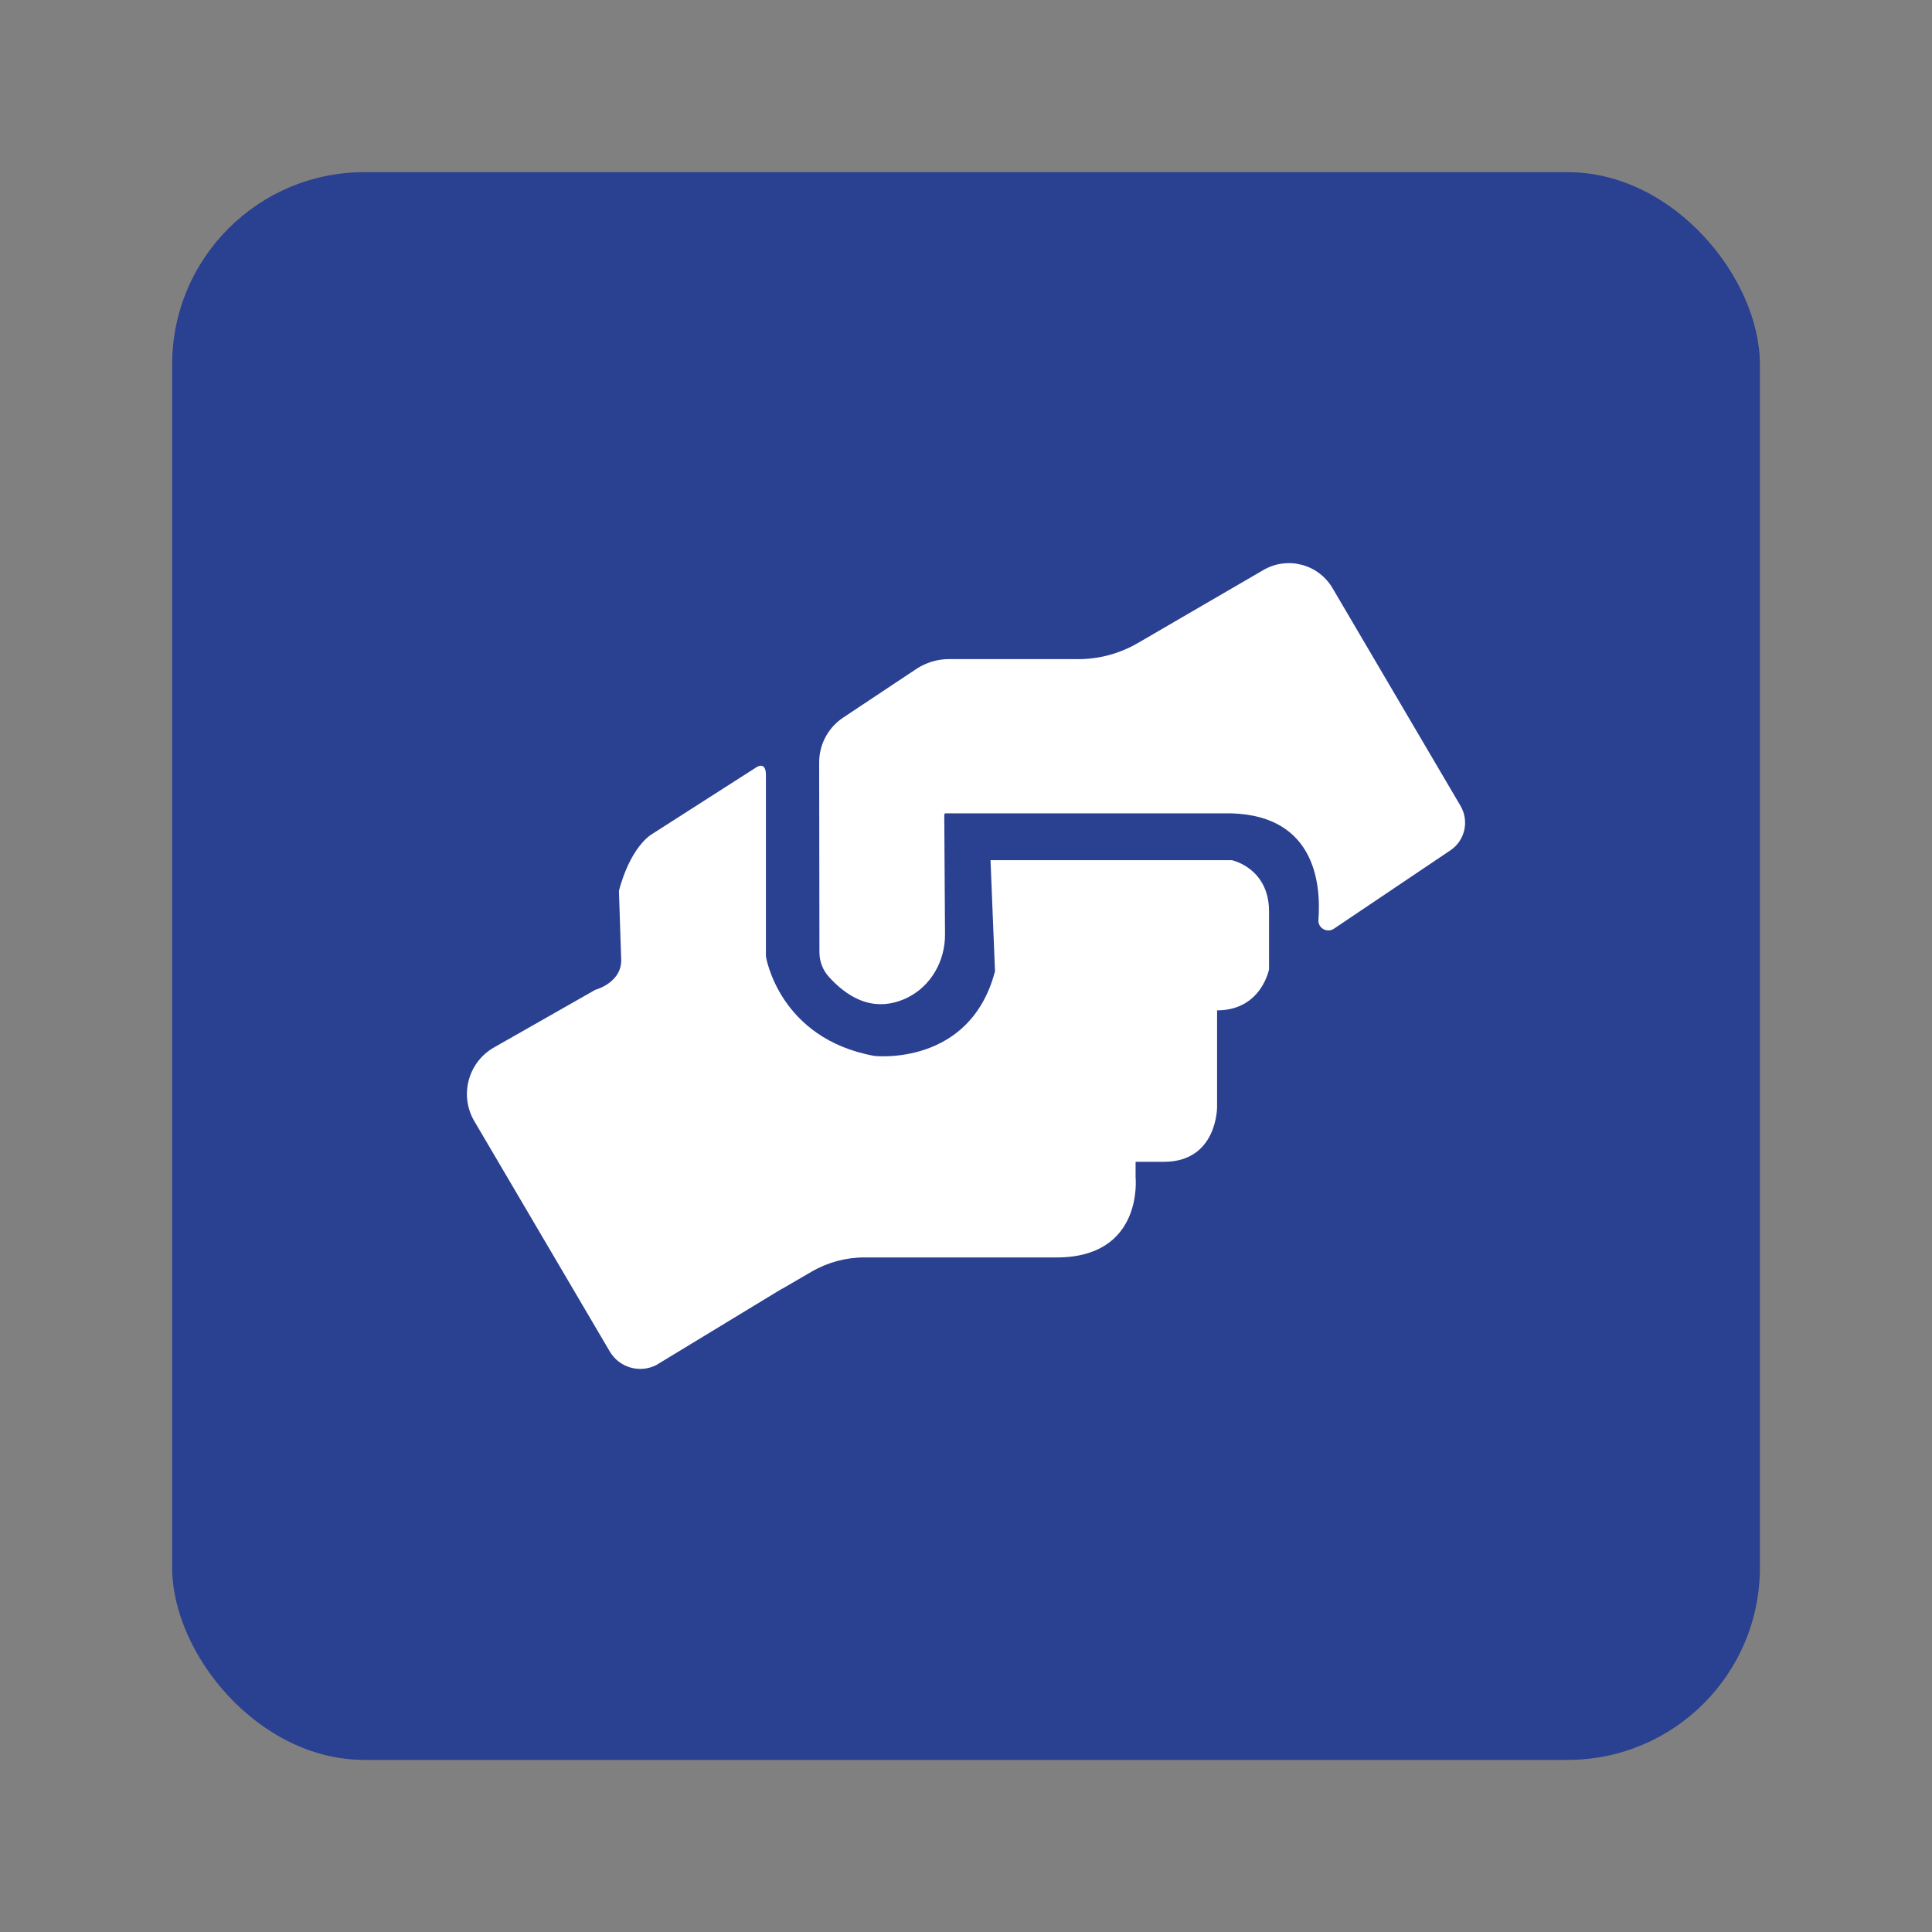
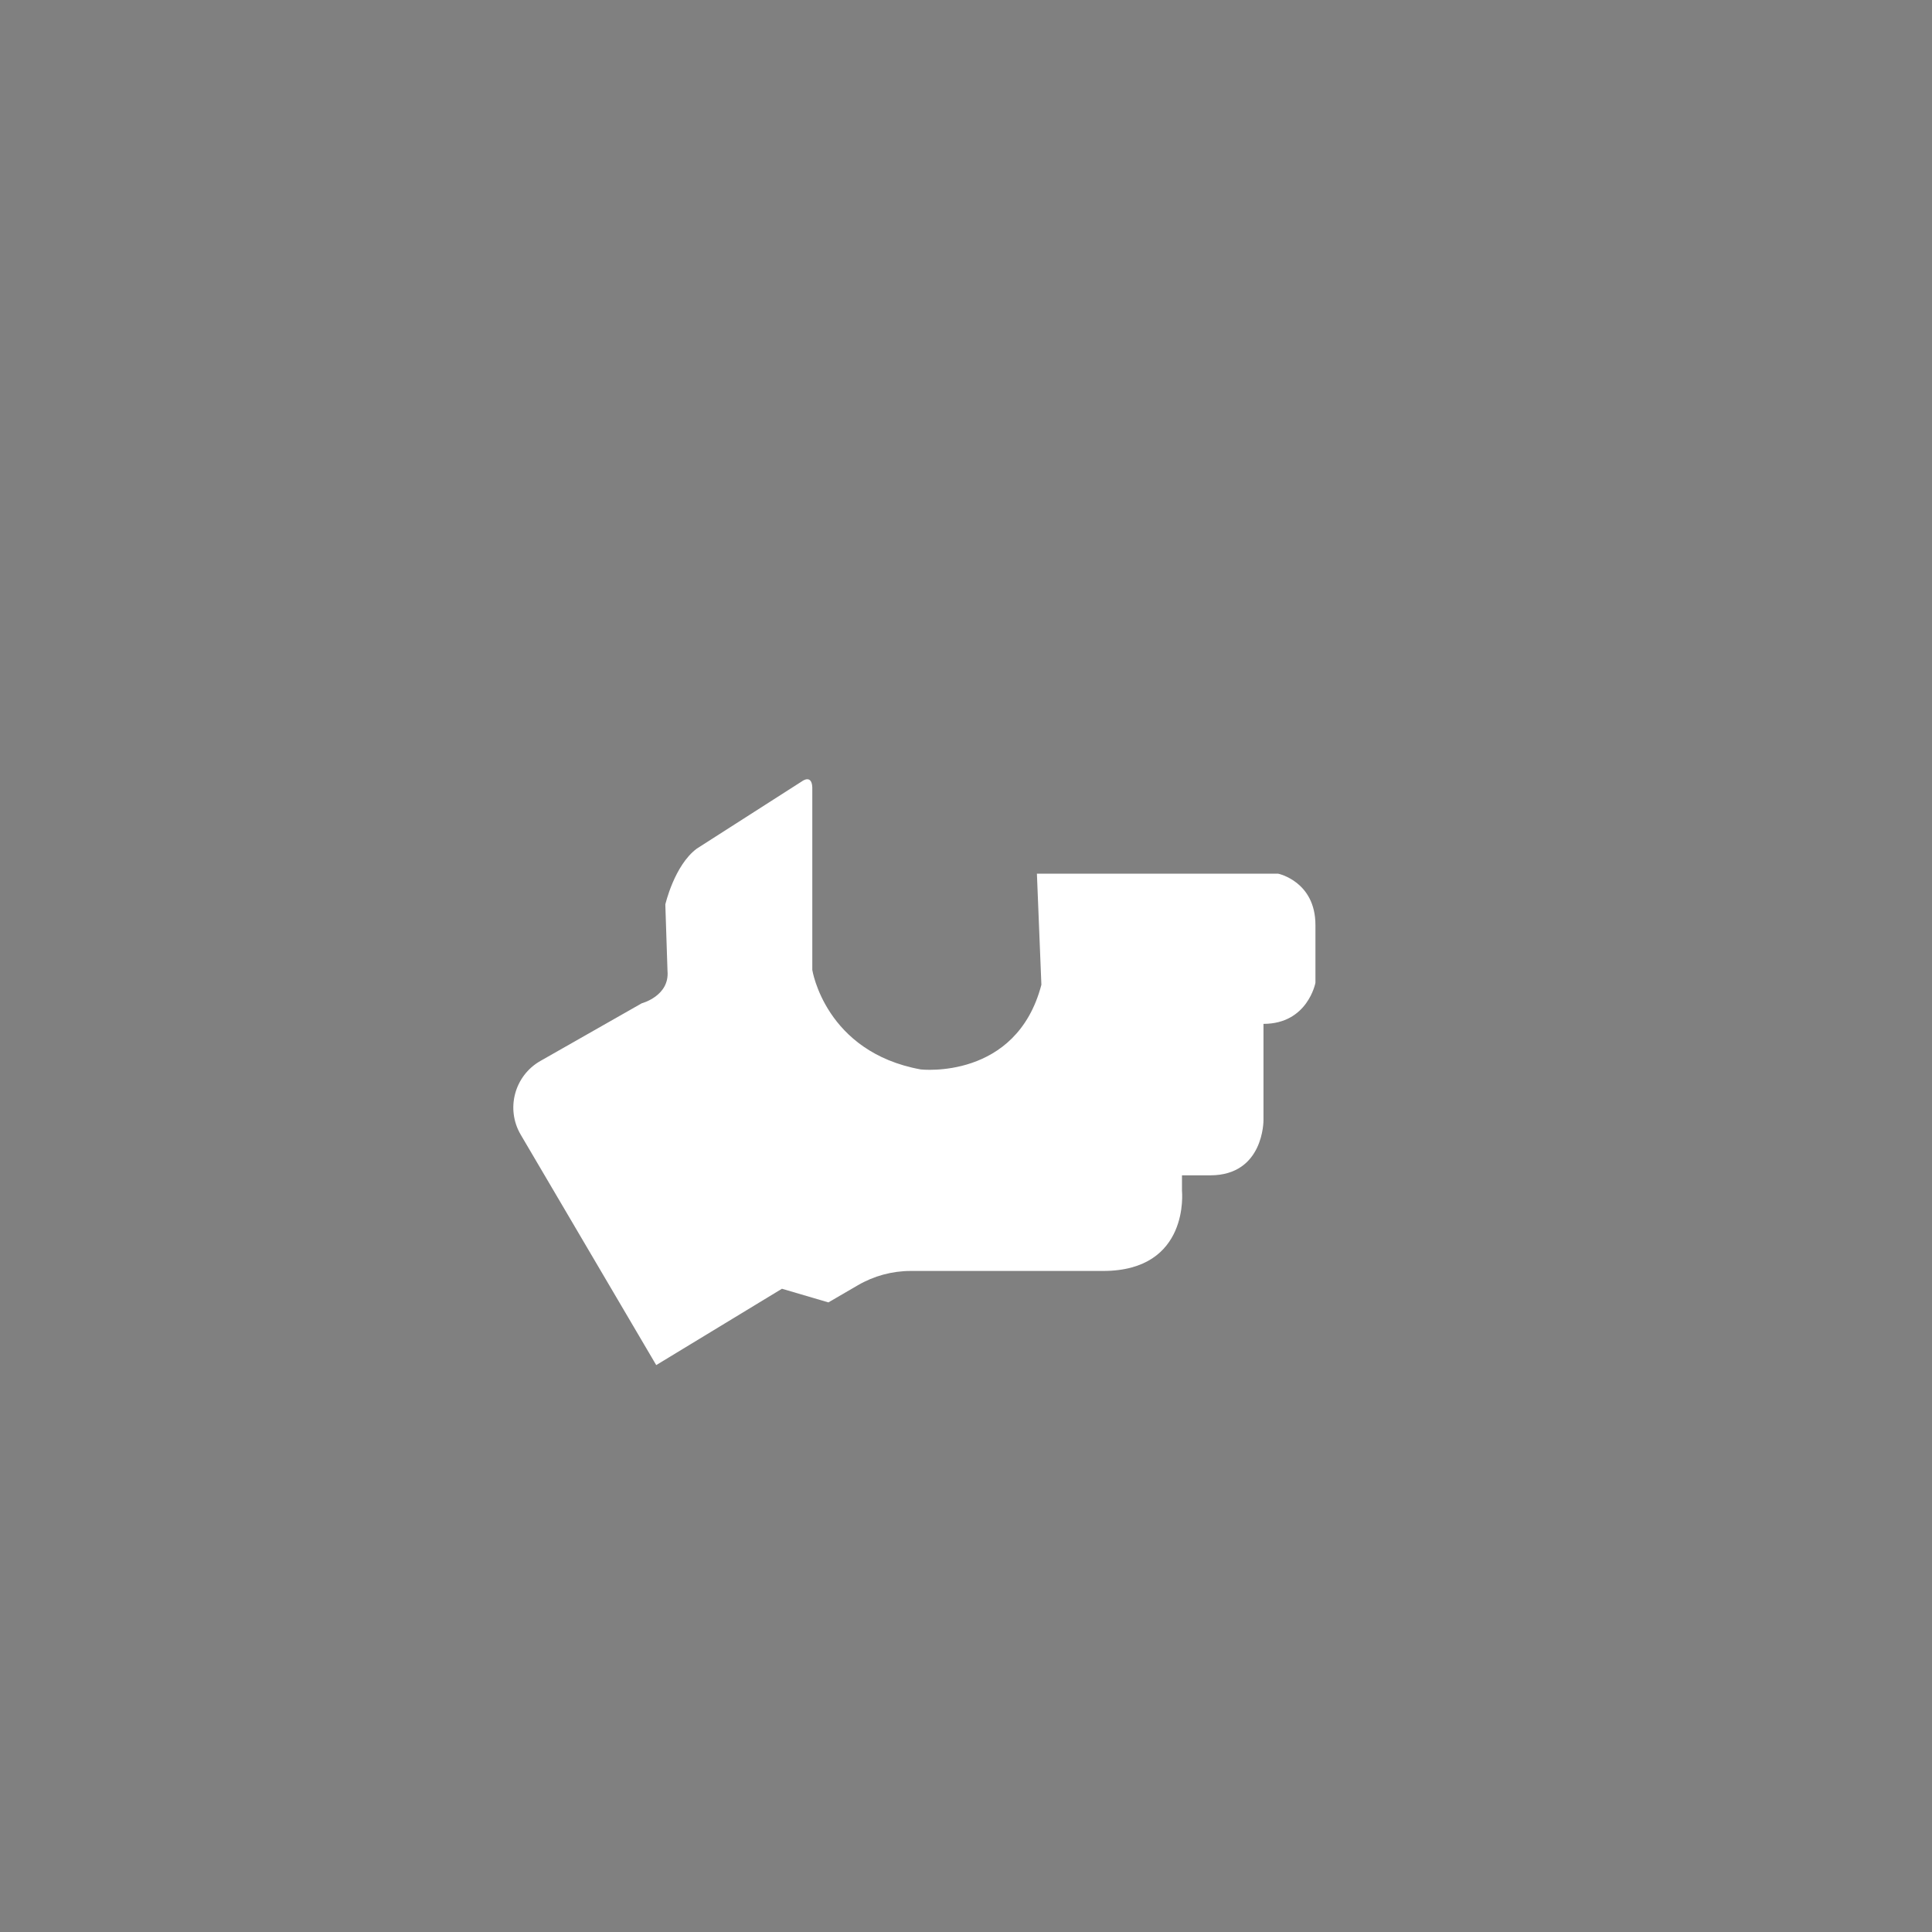
<svg xmlns="http://www.w3.org/2000/svg" id="Capa_1" data-name="Capa 1" viewBox="0 0 284.46 284.46">
  <rect x="0" y="0" width="284.46" height="284.46" fill="#808080" stroke="none" />
  <defs>
    <style>
      .cls-1 {
        fill: #fff;
      }

      .cls-2 {
        fill: #2a4091;
      }
    </style>
  </defs>
-   <rect class="cls-2" x="25.35" y="25.35" width="233.77" height="233.77" rx="28.3" ry="28.3" />
  <g>
-     <path class="cls-1" d="m158.75,97.05c3.09,0,6.12-.82,8.78-2.37l18.38-10.69c3.56-2.15,8.18-.98,10.29,2.61l18.84,32.05c1.31,2.24.66,5.11-1.49,6.55l-17.15,11.54c-1.01.68-2.38-.1-2.28-1.31.41-5.44-.53-16-14.1-15.68h-40.77c-.12,0-.22.1-.22.22l.11,17.6c.03,3.92-2.08,7.66-5.62,9.36-3.09,1.48-7.15,1.65-11.45-3.07-.91-.99-1.42-2.29-1.42-3.64l-.04-27.97c0-2.65,1.32-5.12,3.53-6.59l10.75-7.15c1.44-.96,3.13-1.47,4.86-1.47h19Z" />
-     <path class="cls-1" d="m115.13,189.75l-18.51,11.24c-2.45,1.24-5.44.37-6.83-1.99l-19.95-33.92c-2.23-3.79-.93-8.67,2.88-10.85l14.94-8.5s4.12-1.07,3.79-4.77l-.32-9.78s1.32-5.76,4.63-8.22l15.5-9.92s1.61-1.23,1.51,1.32v26.46s1.89,12.09,15.97,14.65c0,0,14.08,1.61,17.76-12.47l-.66-16.35h35.53s5.48,1.13,5.48,7.56v8.5s-1.13,6.05-7.65,6.05v14.17s.09,8.13-7.84,8.13h-4.16v2.27s1.23,11.81-11.62,11.81h-28.32c-2.74,0-5.42.73-7.79,2.11l-4.33,2.52Z" />
+     <path class="cls-1" d="m115.13,189.75l-18.51,11.24l-19.95-33.92c-2.23-3.79-.93-8.67,2.88-10.85l14.94-8.5s4.12-1.07,3.79-4.77l-.32-9.78s1.32-5.76,4.63-8.22l15.5-9.92s1.61-1.23,1.51,1.32v26.46s1.89,12.09,15.97,14.65c0,0,14.08,1.61,17.76-12.47l-.66-16.35h35.53s5.48,1.13,5.48,7.56v8.5s-1.13,6.05-7.65,6.05v14.17s.09,8.13-7.84,8.13h-4.16v2.27s1.23,11.81-11.62,11.81h-28.32c-2.74,0-5.42.73-7.79,2.11l-4.33,2.52Z" />
  </g>
</svg>